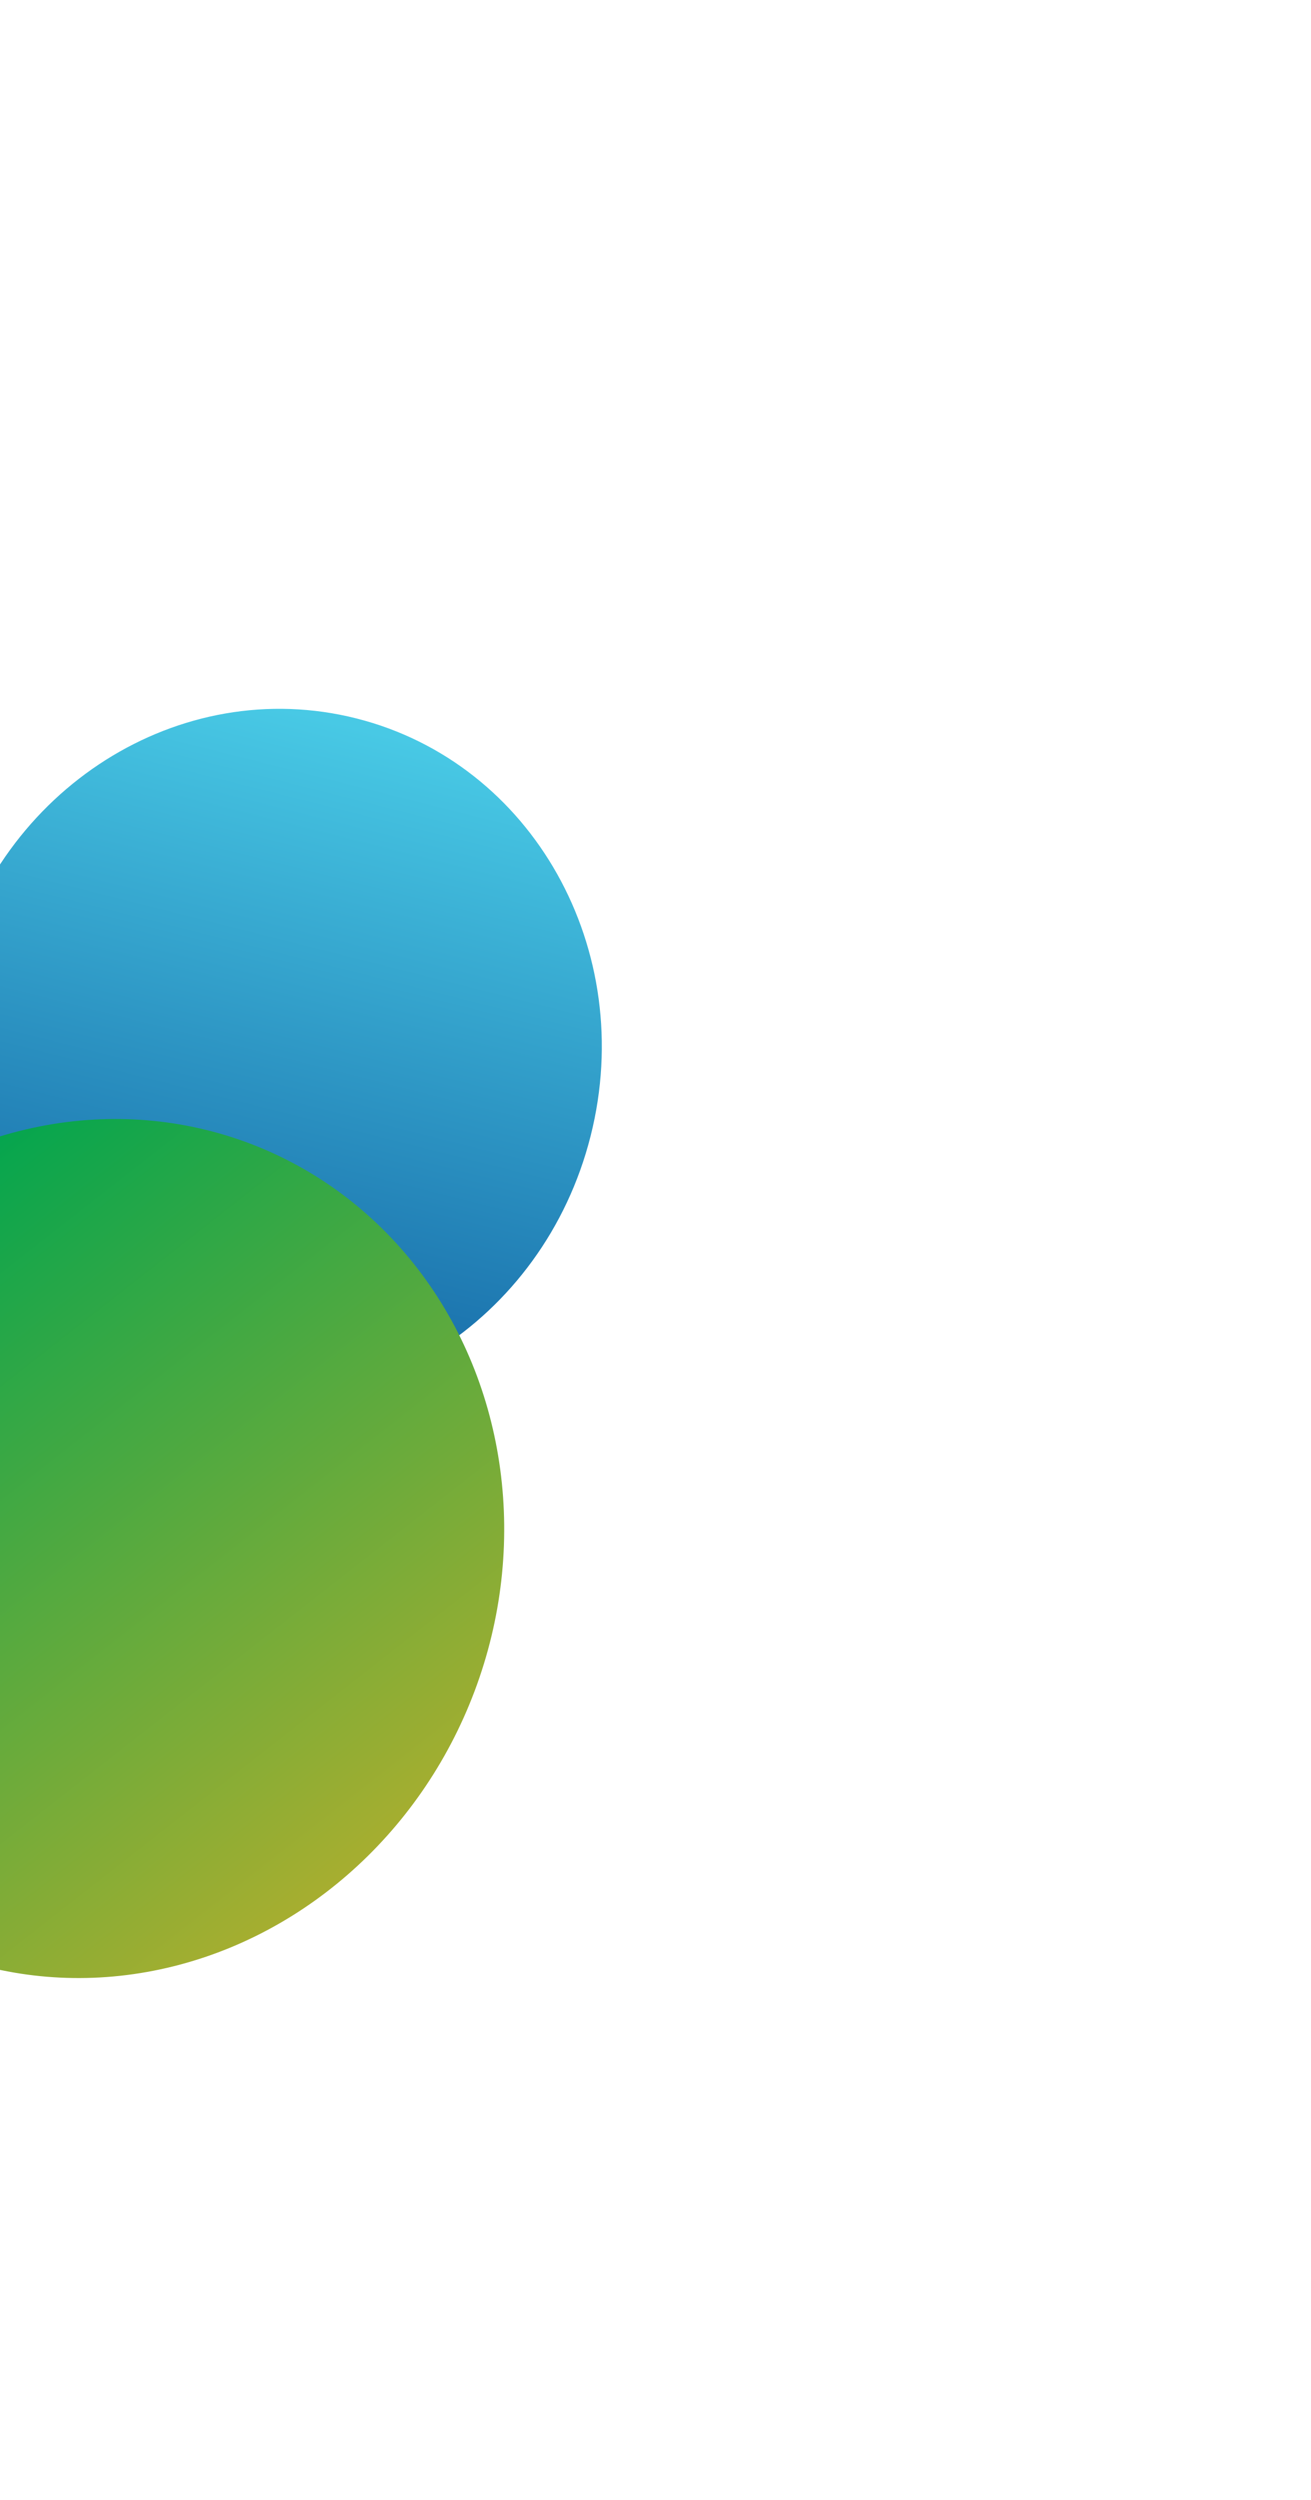
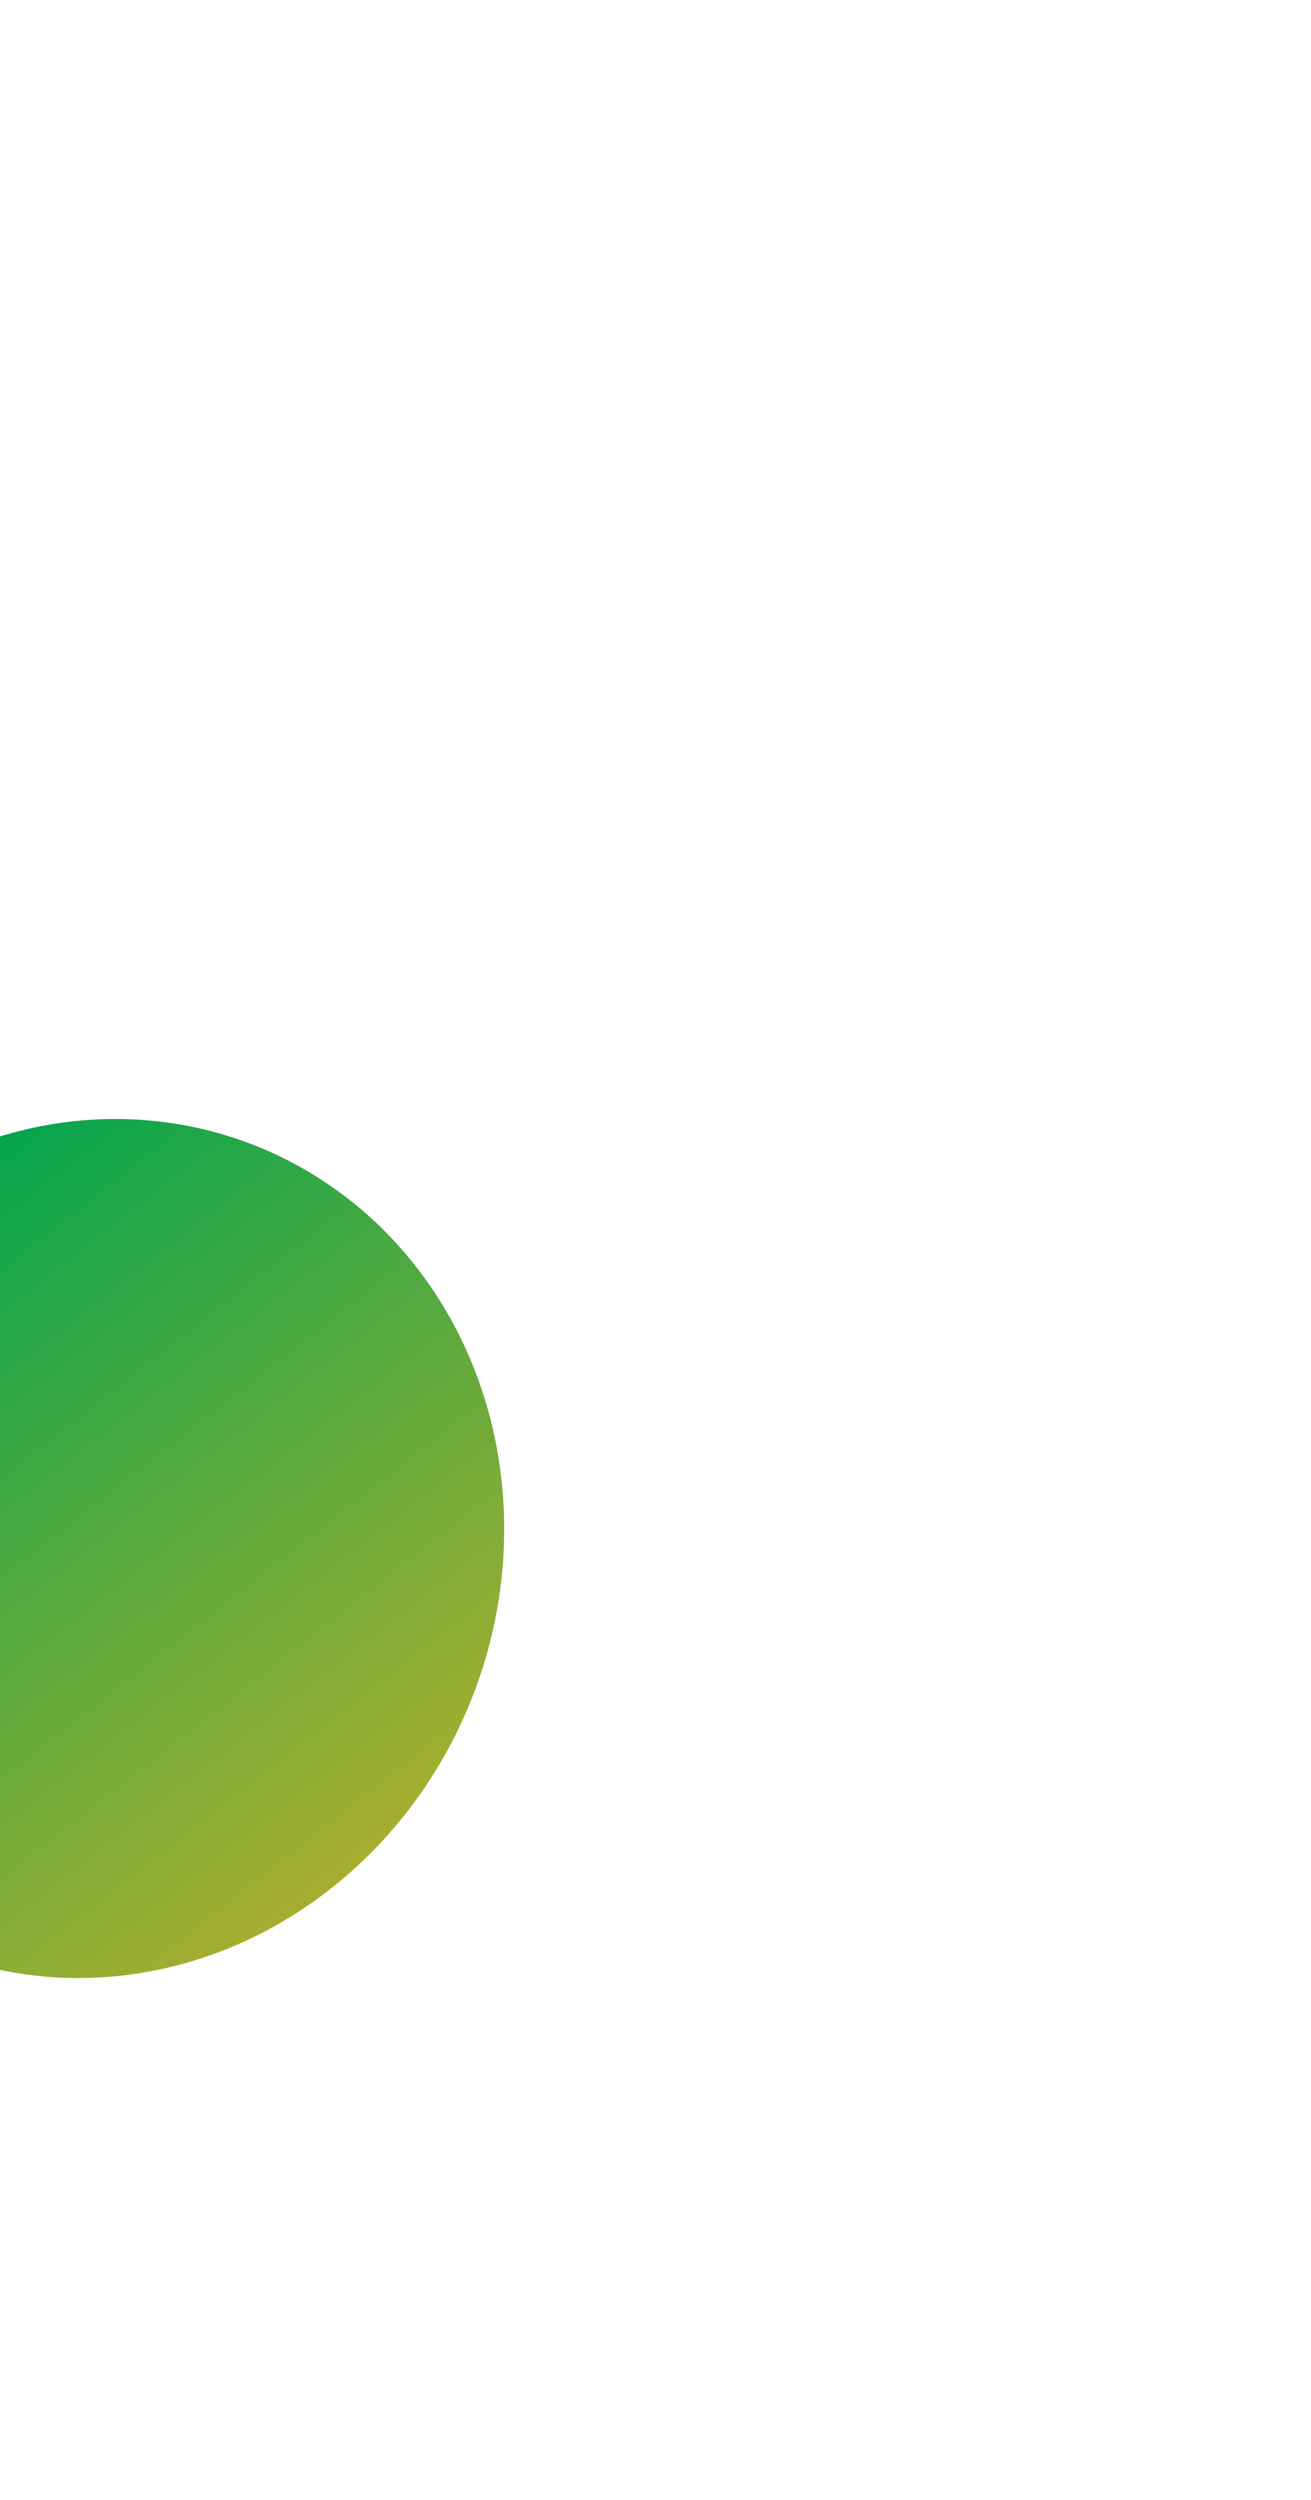
<svg xmlns="http://www.w3.org/2000/svg" fill="none" height="2023" viewBox="0 0 1061 2023" width="1061">
  <filter id="a" color-interpolation-filters="sRGB" filterUnits="userSpaceOnUse" height="1732.56" width="1695.52" x="-991.971" y="290.385">
    <feFlood flood-opacity="0" result="BackgroundImageFix" />
    <feBlend in="SourceGraphic" in2="BackgroundImageFix" mode="normal" result="shape" />
    <feGaussianBlur result="effect1_foregroundBlur_2181_2051" stdDeviation="286.577" />
  </filter>
  <filter id="b" color-interpolation-filters="sRGB" filterUnits="userSpaceOnUse" height="1707.24" width="1681.43" x="-621.216" y=".451">
    <feFlood flood-opacity="0" result="BackgroundImageFix" />
    <feBlend in="SourceGraphic" in2="BackgroundImageFix" mode="normal" result="shape" />
    <feGaussianBlur result="effect1_foregroundBlur_2181_2051" stdDeviation="286.577" />
  </filter>
  <filter id="c" color-interpolation-filters="sRGB" filterUnits="userSpaceOnUse" height="1459.29" width="1423.11" x="-633.261" y="523.276">
    <feFlood flood-opacity="0" result="BackgroundImageFix" />
    <feBlend in="SourceGraphic" in2="BackgroundImageFix" mode="normal" result="shape" />
    <feGaussianBlur result="effect1_foregroundBlur_2181_2051" stdDeviation="191.051" />
  </filter>
  <linearGradient id="d" gradientUnits="userSpaceOnUse" x1="13.285" x2="-371.868" y1="1336.61" y2="869.431">
    <stop offset="0" stop-color="#984fe2" />
    <stop offset=".533" stop-color="#a94ec7" />
    <stop offset="1" stop-color="#f84848" />
  </linearGradient>
  <linearGradient id="e" gradientUnits="userSpaceOnUse" x1="215.837" x2="368.452" y1="1212.75" y2="608.829">
    <stop offset="0" stop-color="#0c569b" />
    <stop offset="1" stop-color="#48c9e5" />
  </linearGradient>
  <linearGradient id="f" gradientUnits="userSpaceOnUse" x1="344.37" x2="291.043" y1="-0" y2="1015.42">
    <stop offset="0" stop-color="#00a54f" />
    <stop offset="1" stop-color="#ffb31f" />
  </linearGradient>
  <g filter="url(#a)">
-     <path d="m-347.844 1298.53c-100.177-121.51-93.497-292.48 14.921-381.859 108.418-89.384 277.518-63.339 377.695 58.171 100.177 121.508 122.08 347.658 13.663 437.038-108.418 89.38-306.101 8.16-406.279-113.35z" fill="url(#d)" />
-   </g>
+     </g>
  <g filter="url(#b)">
-     <path d="m-38.967 788.753c38.058-150.601 184.63-243.444 327.378-207.371s227.616 187.403 189.558 338.004c-38.058 150.604-184.63 243.444-327.378 207.374-142.748-36.08-227.615-187.405-189.558-338.007z" fill="url(#e)" />
-   </g>
+     </g>
  <g filter="url(#c)">
    <ellipse cx="344.37" cy="332.746" fill="url(#f)" rx="344.37" ry="332.746" transform="matrix(.754 -.657 .61 .793 -384.144 1215.52)" />
  </g>
</svg>